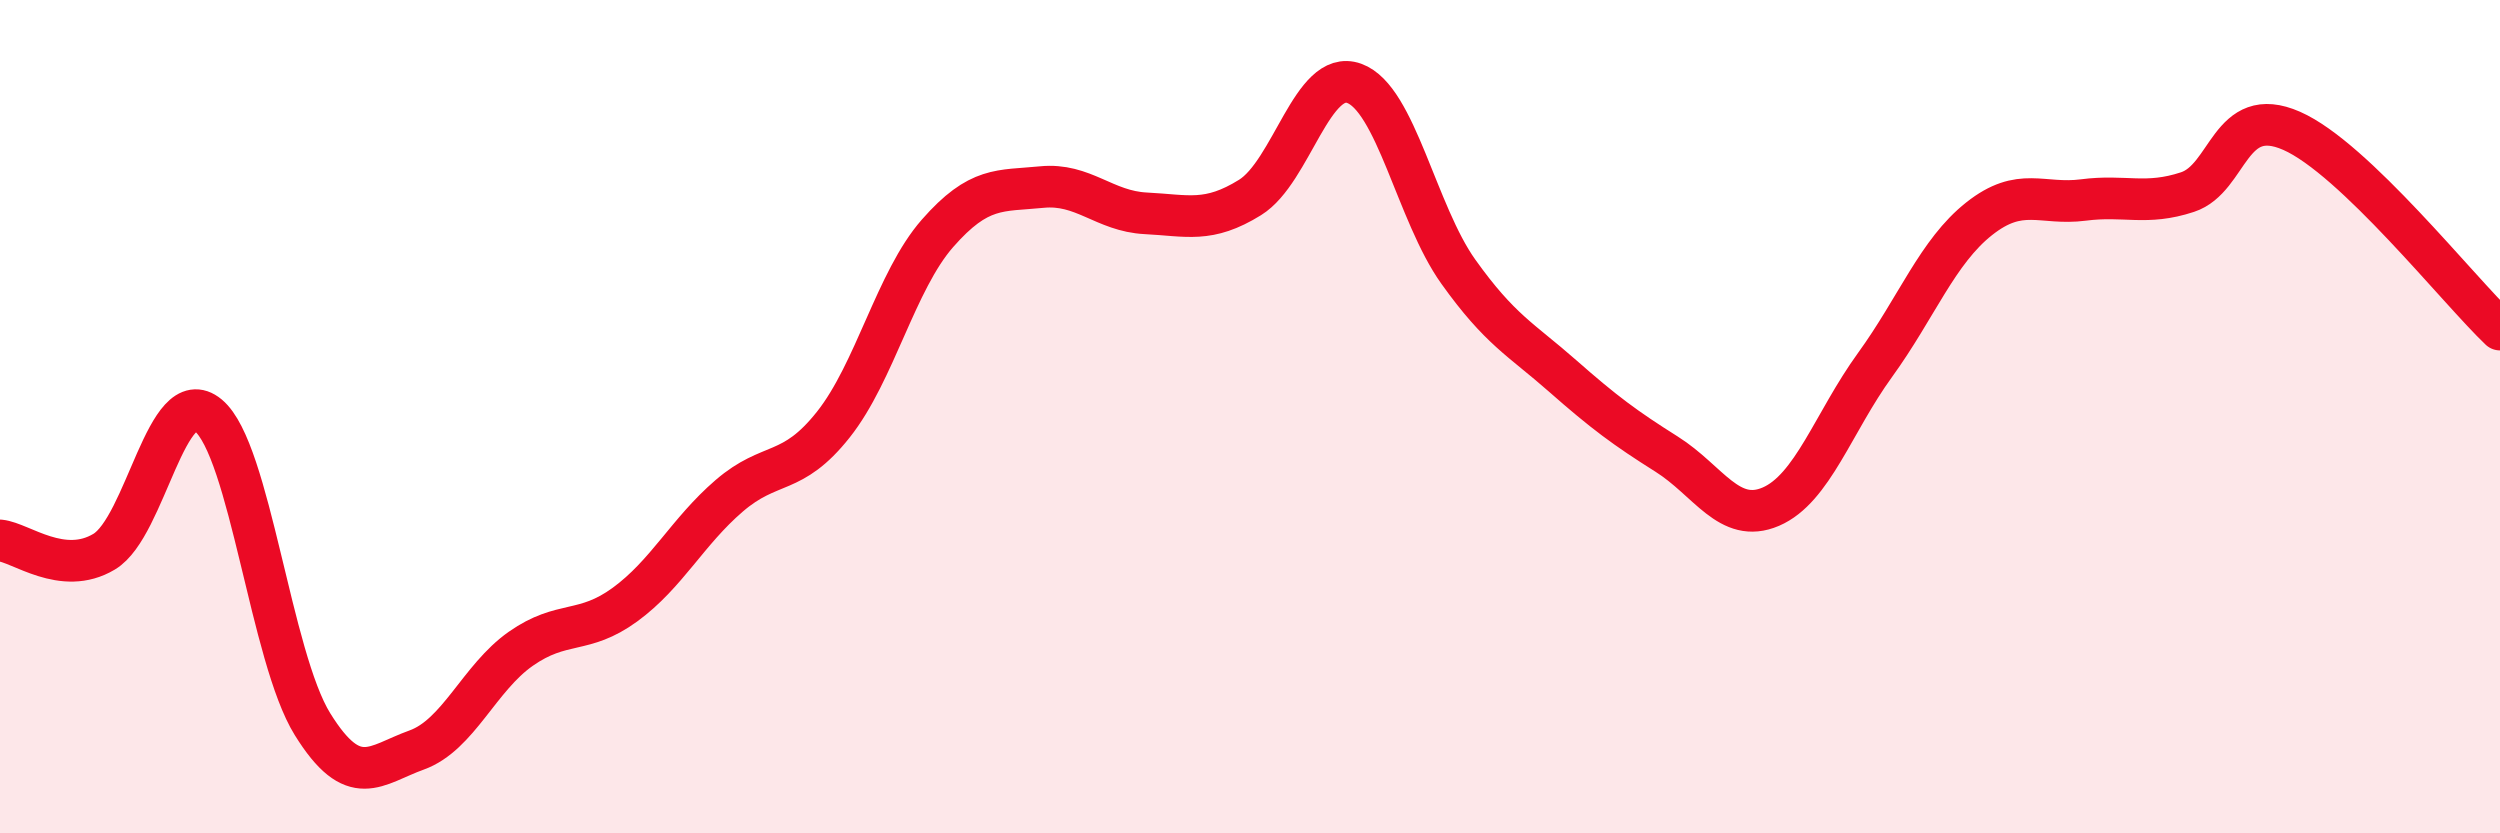
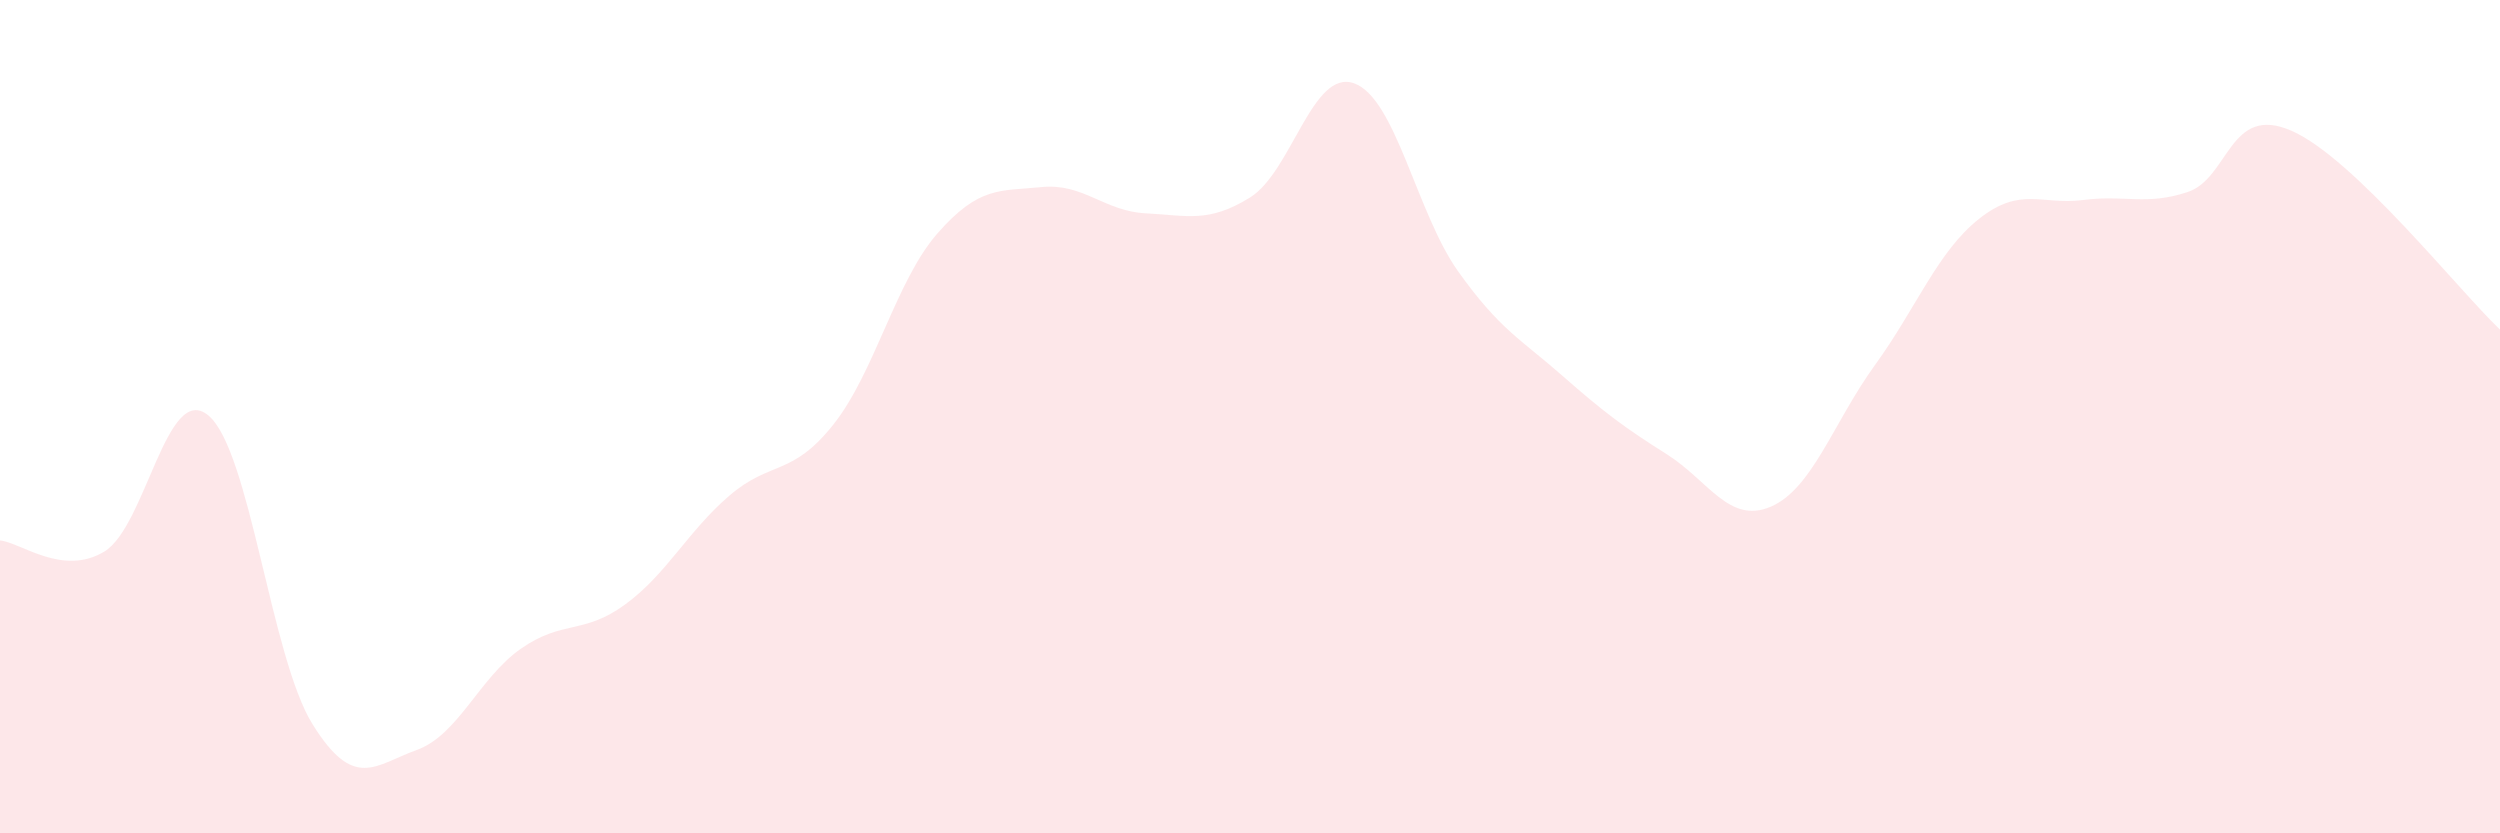
<svg xmlns="http://www.w3.org/2000/svg" width="60" height="20" viewBox="0 0 60 20">
  <path d="M 0,12.97 C 0.5,13.02 1.5,13.84 2.5,13.24 C 3.5,12.64 4,9.14 5,9.97 C 6,10.8 6.5,15.77 7.5,17.38 C 8.5,18.99 9,18.36 10,18 C 11,17.64 11.5,16.27 12.5,15.57 C 13.5,14.87 14,15.24 15,14.51 C 16,13.78 16.5,12.76 17.5,11.9 C 18.5,11.04 19,11.45 20,10.19 C 21,8.93 21.5,6.74 22.5,5.6 C 23.5,4.46 24,4.59 25,4.49 C 26,4.39 26.5,5.07 27.5,5.12 C 28.5,5.17 29,5.36 30,4.74 C 31,4.12 31.5,1.64 32.5,2 C 33.5,2.36 34,5.12 35,6.52 C 36,7.92 36.5,8.14 37.5,9.02 C 38.5,9.9 39,10.27 40,10.9 C 41,11.53 41.5,12.59 42.5,12.16 C 43.5,11.73 44,10.14 45,8.76 C 46,7.38 46.5,6.04 47.5,5.25 C 48.5,4.46 49,4.93 50,4.8 C 51,4.67 51.5,4.94 52.5,4.61 C 53.5,4.28 53.5,2.48 55,3.14 C 56.5,3.8 59,6.96 60,7.91L60 20L0 20Z" fill="#EB0A25" opacity="0.1" stroke-linecap="round" stroke-linejoin="round" />
-   <path d="M 0,12.97 C 0.5,13.02 1.5,13.84 2.5,13.24 C 3.5,12.64 4,9.14 5,9.97 C 6,10.8 6.5,15.77 7.5,17.38 C 8.5,18.99 9,18.36 10,18 C 11,17.64 11.5,16.27 12.5,15.57 C 13.5,14.87 14,15.24 15,14.51 C 16,13.78 16.5,12.76 17.5,11.9 C 18.5,11.04 19,11.45 20,10.19 C 21,8.93 21.5,6.74 22.5,5.6 C 23.5,4.46 24,4.59 25,4.49 C 26,4.39 26.5,5.07 27.5,5.12 C 28.5,5.17 29,5.36 30,4.74 C 31,4.12 31.5,1.64 32.5,2 C 33.5,2.36 34,5.12 35,6.52 C 36,7.92 36.5,8.14 37.5,9.02 C 38.5,9.9 39,10.27 40,10.9 C 41,11.53 41.5,12.59 42.5,12.16 C 43.5,11.73 44,10.14 45,8.76 C 46,7.38 46.5,6.04 47.5,5.25 C 48.5,4.46 49,4.93 50,4.8 C 51,4.67 51.5,4.94 52.5,4.61 C 53.5,4.28 53.5,2.48 55,3.14 C 56.5,3.8 59,6.96 60,7.91" stroke="#EB0A25" stroke-width="1" fill="none" stroke-linecap="round" stroke-linejoin="round" />
</svg>